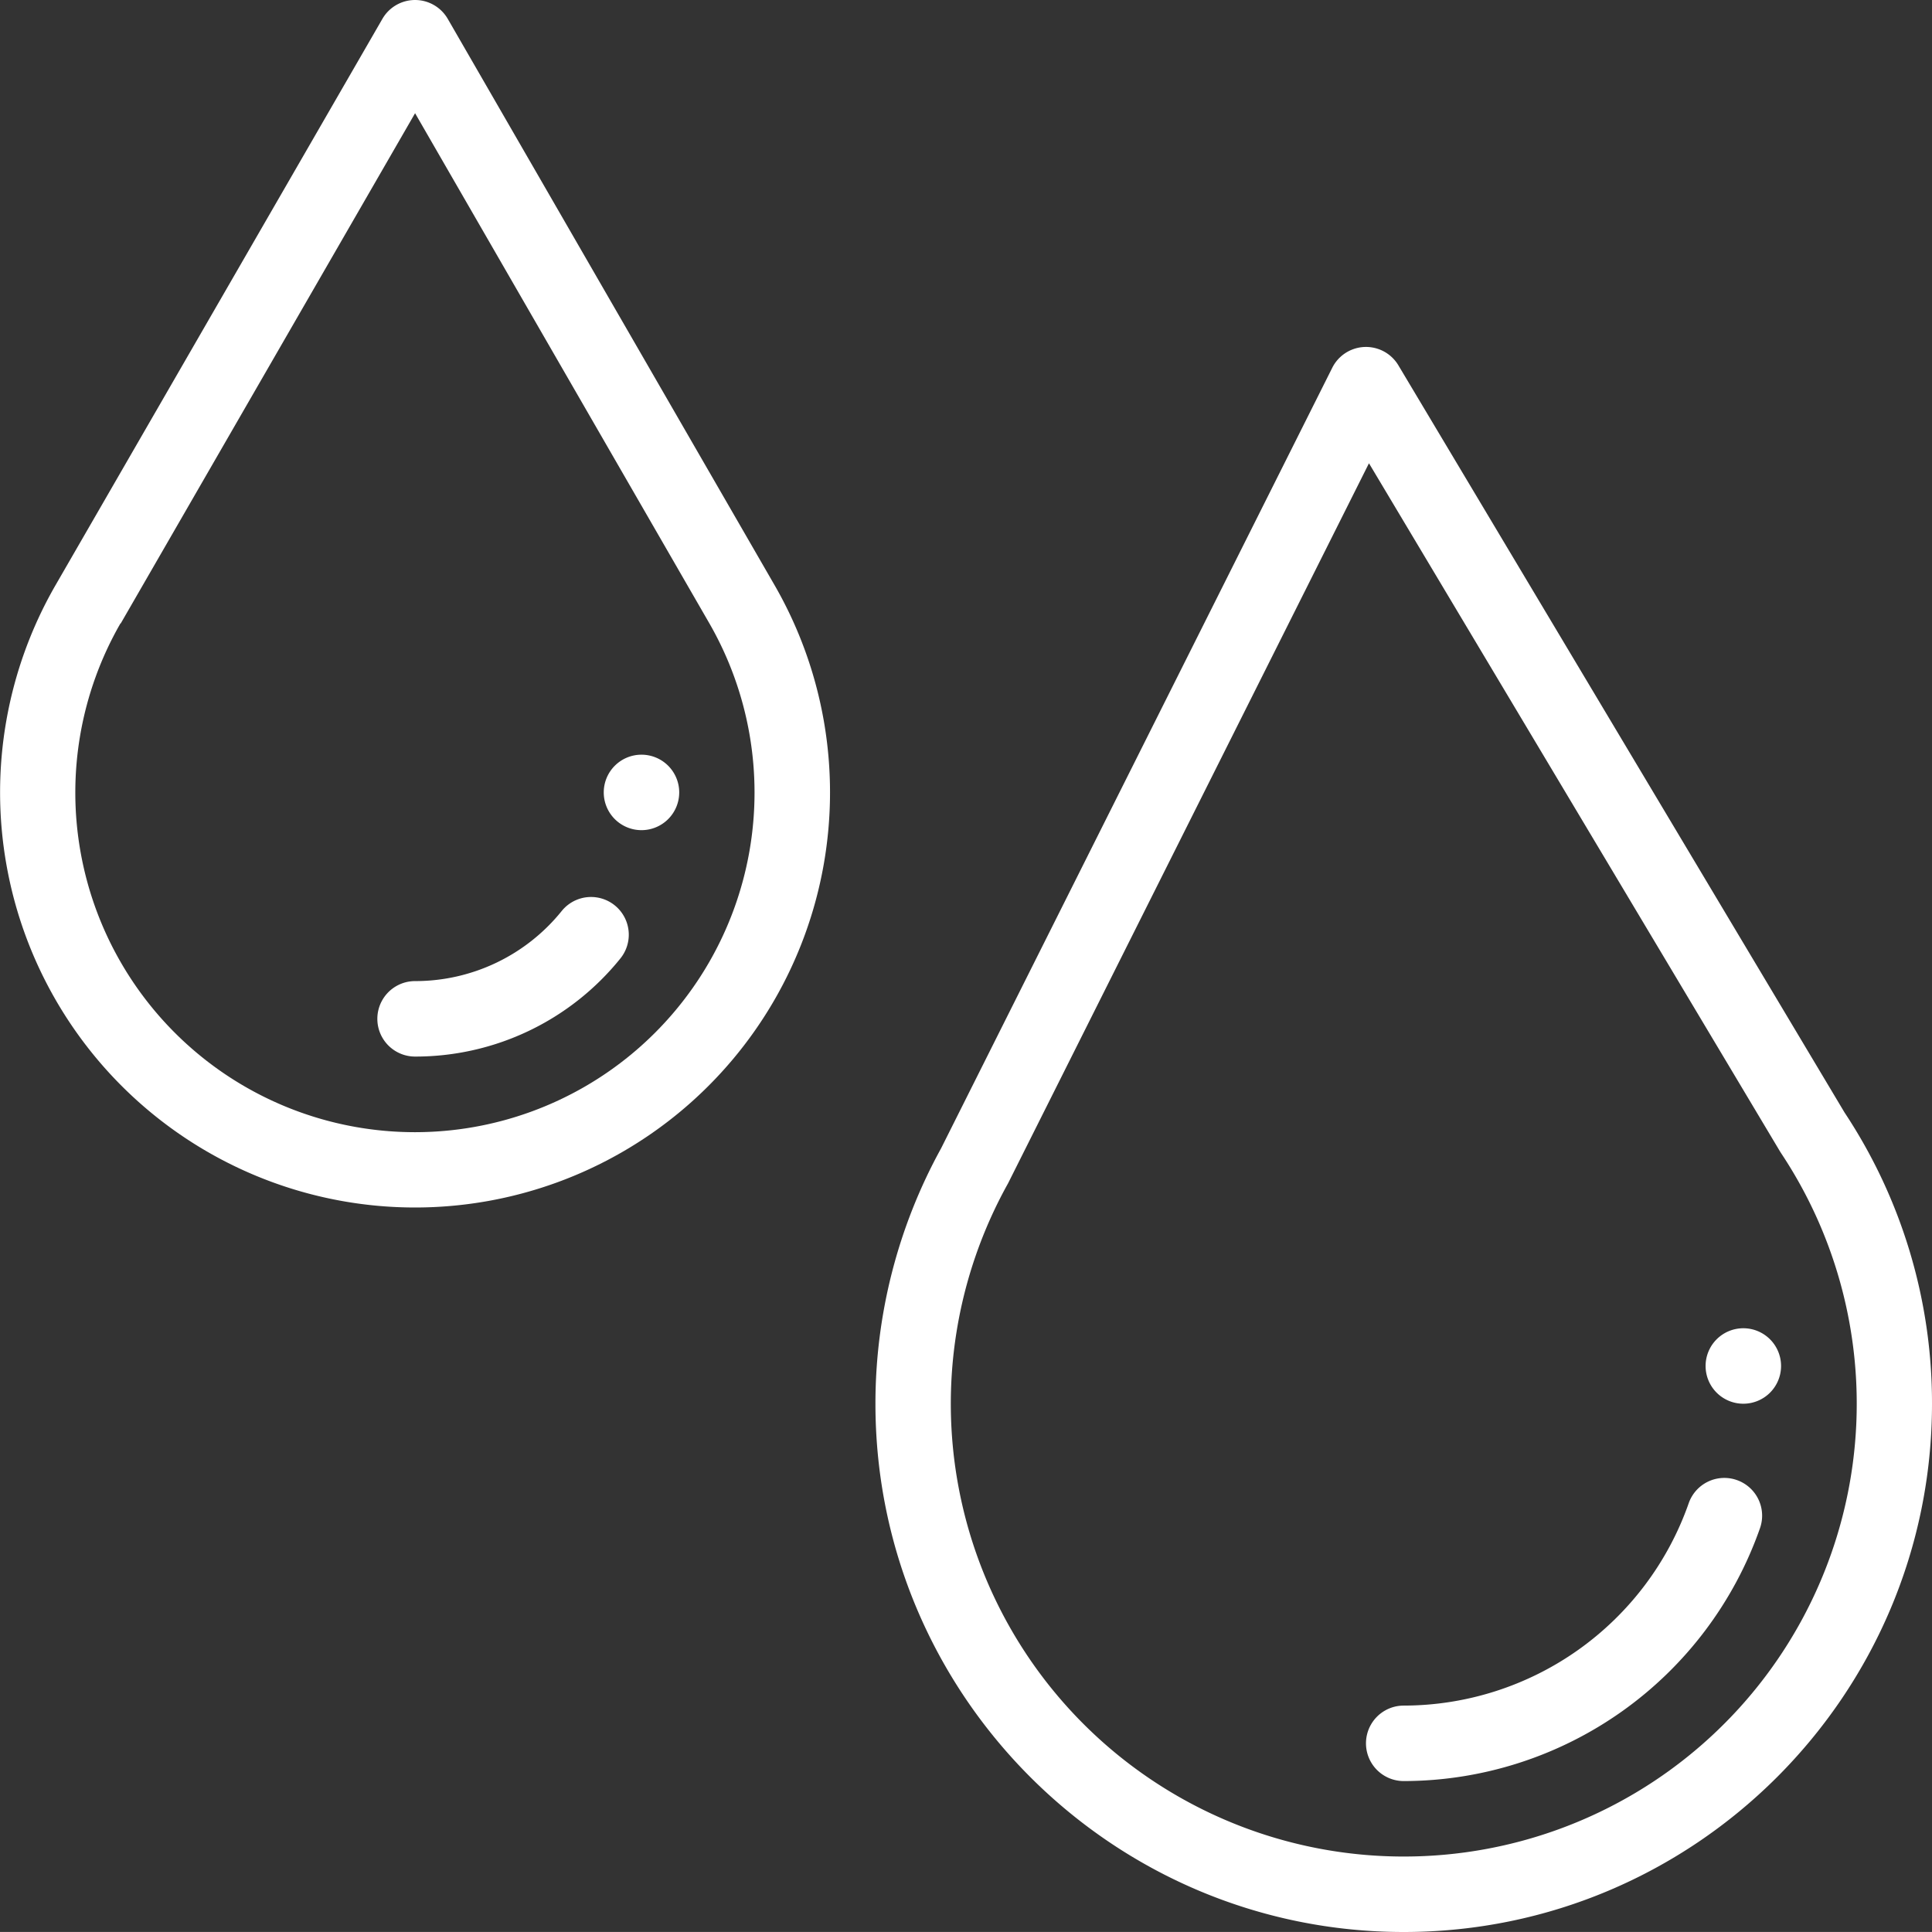
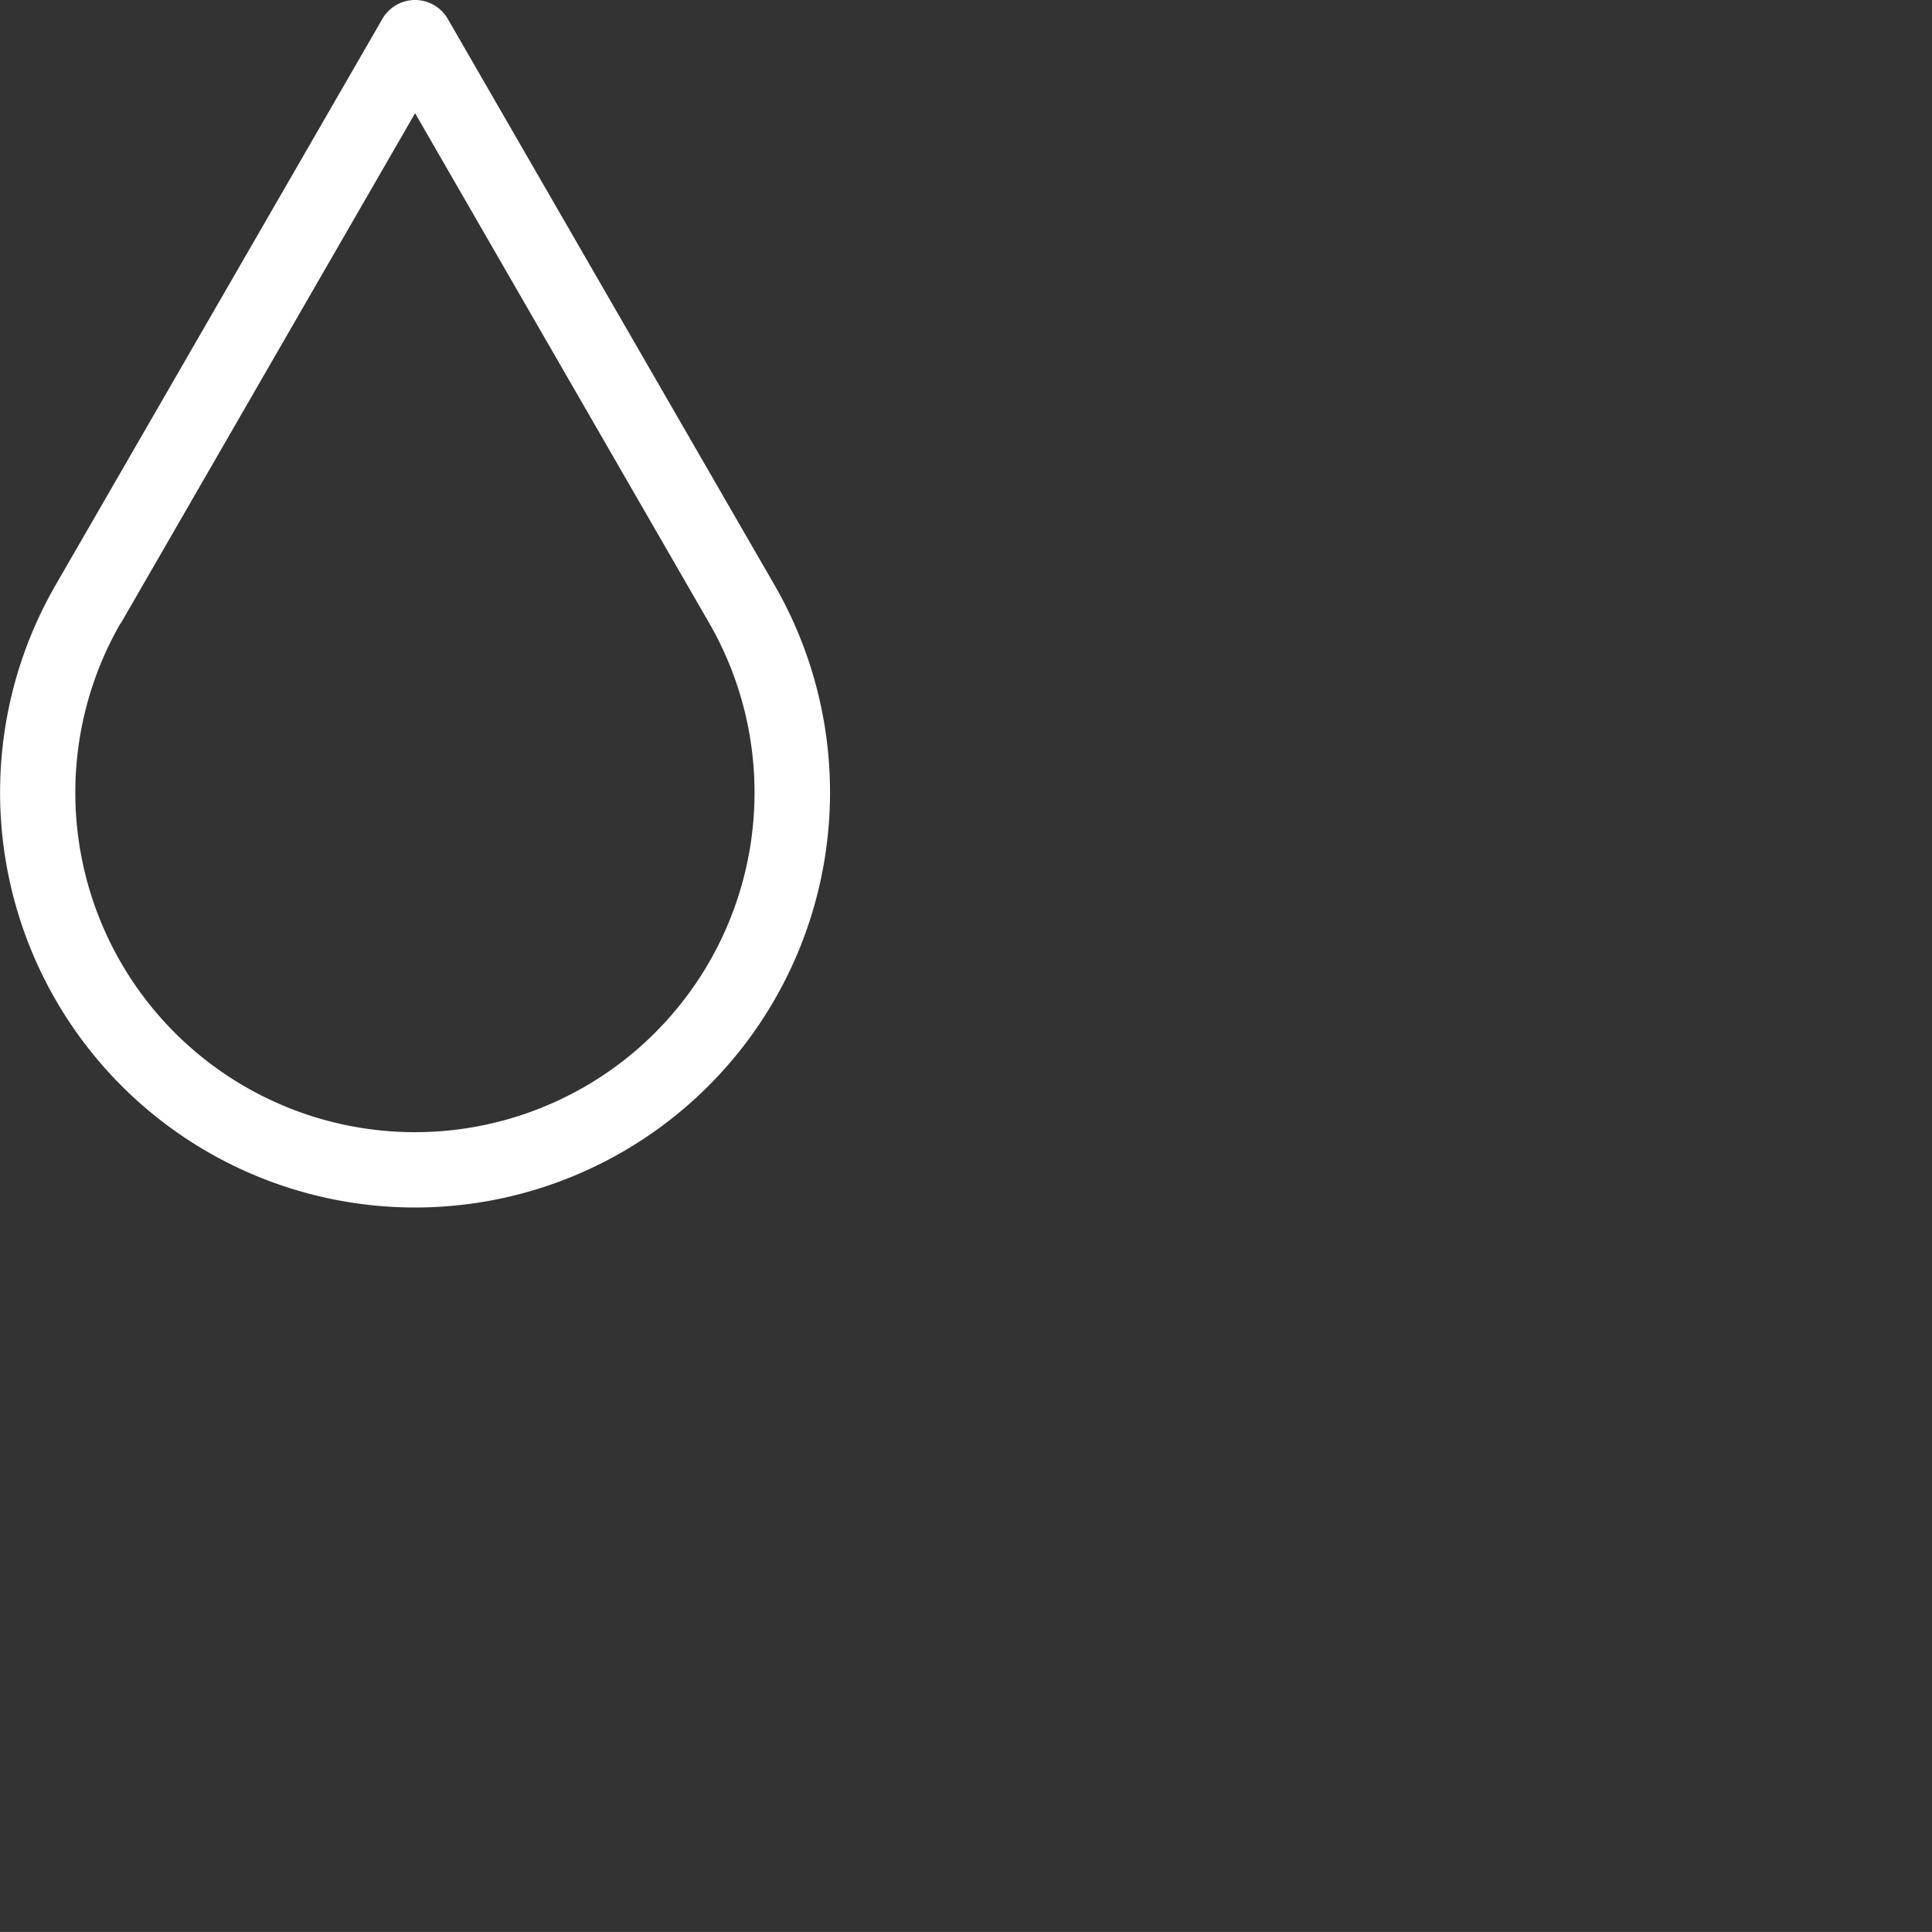
<svg xmlns="http://www.w3.org/2000/svg" id="Layer_1" data-name="Layer 1" viewBox="0 0 512 511.98">
  <rect x="0" y="0" width="512" height="511.98" fill="#333333" stroke="none" />
  <defs>
    <style>.cls-1{fill:#fff}</style>
  </defs>
-   <path class="cls-1" d="M462 352a10 10 0 1010 10 10 10 0 00-10-10zM170 220a10 10 0 10-10-10 10 10 0 0010 10z" />
  <path class="cls-1" d="M110 320a110 110 0 0095.36-164.77L118.66 5a10 10 0 00-17.32 0l-86.7 150.21A110 110 0 00110 320zM32 165.21L110 30l78 135.21a90 90 0 11-156.08 0z" />
-   <path class="cls-1" d="M110 280a69.75 69.75 0 0054.41-26 10 10 0 00-15.54-12.59A49.82 49.82 0 01110 260a10 10 0 000 20zM512 372a139.41 139.41 0 00-23.18-77.18l-118.23-198a10 10 0 00-17.53.65L249.39 304.34A140.21 140.21 0 00232 372c0 77.2 62.8 140 140 140s140-62.82 140-140zM372 492a120 120 0 01-105-178.14c.07-.12.14-.24.2-.37l95.59-190.72 109 182.49.26.4A120 120 0 01372 492z" />
-   <path class="cls-1" d="M460.28 392.23a10 10 0 00-12.75 6.13A80.15 80.15 0 01372 452a10 10 0 000 20 100.18 100.18 0 0094.41-67 10 10 0 00-6.13-12.77z" />
</svg>